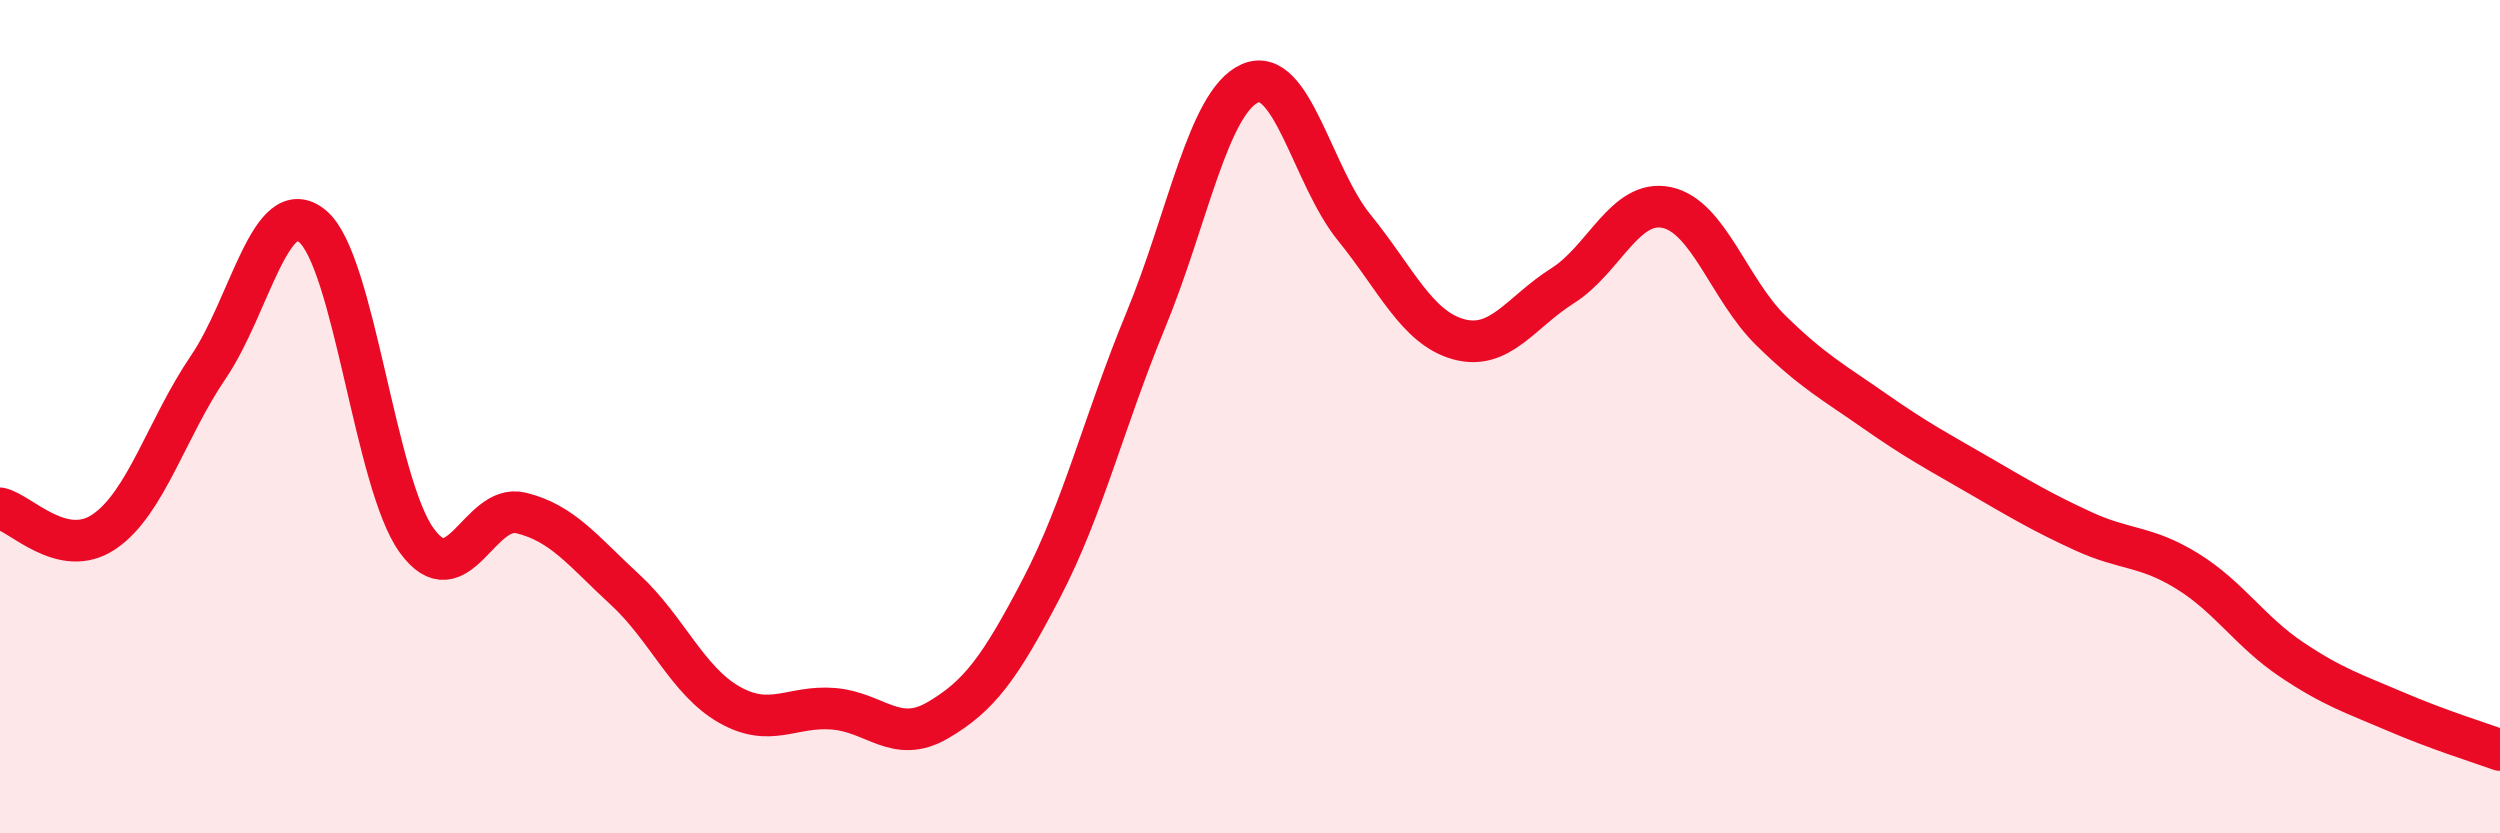
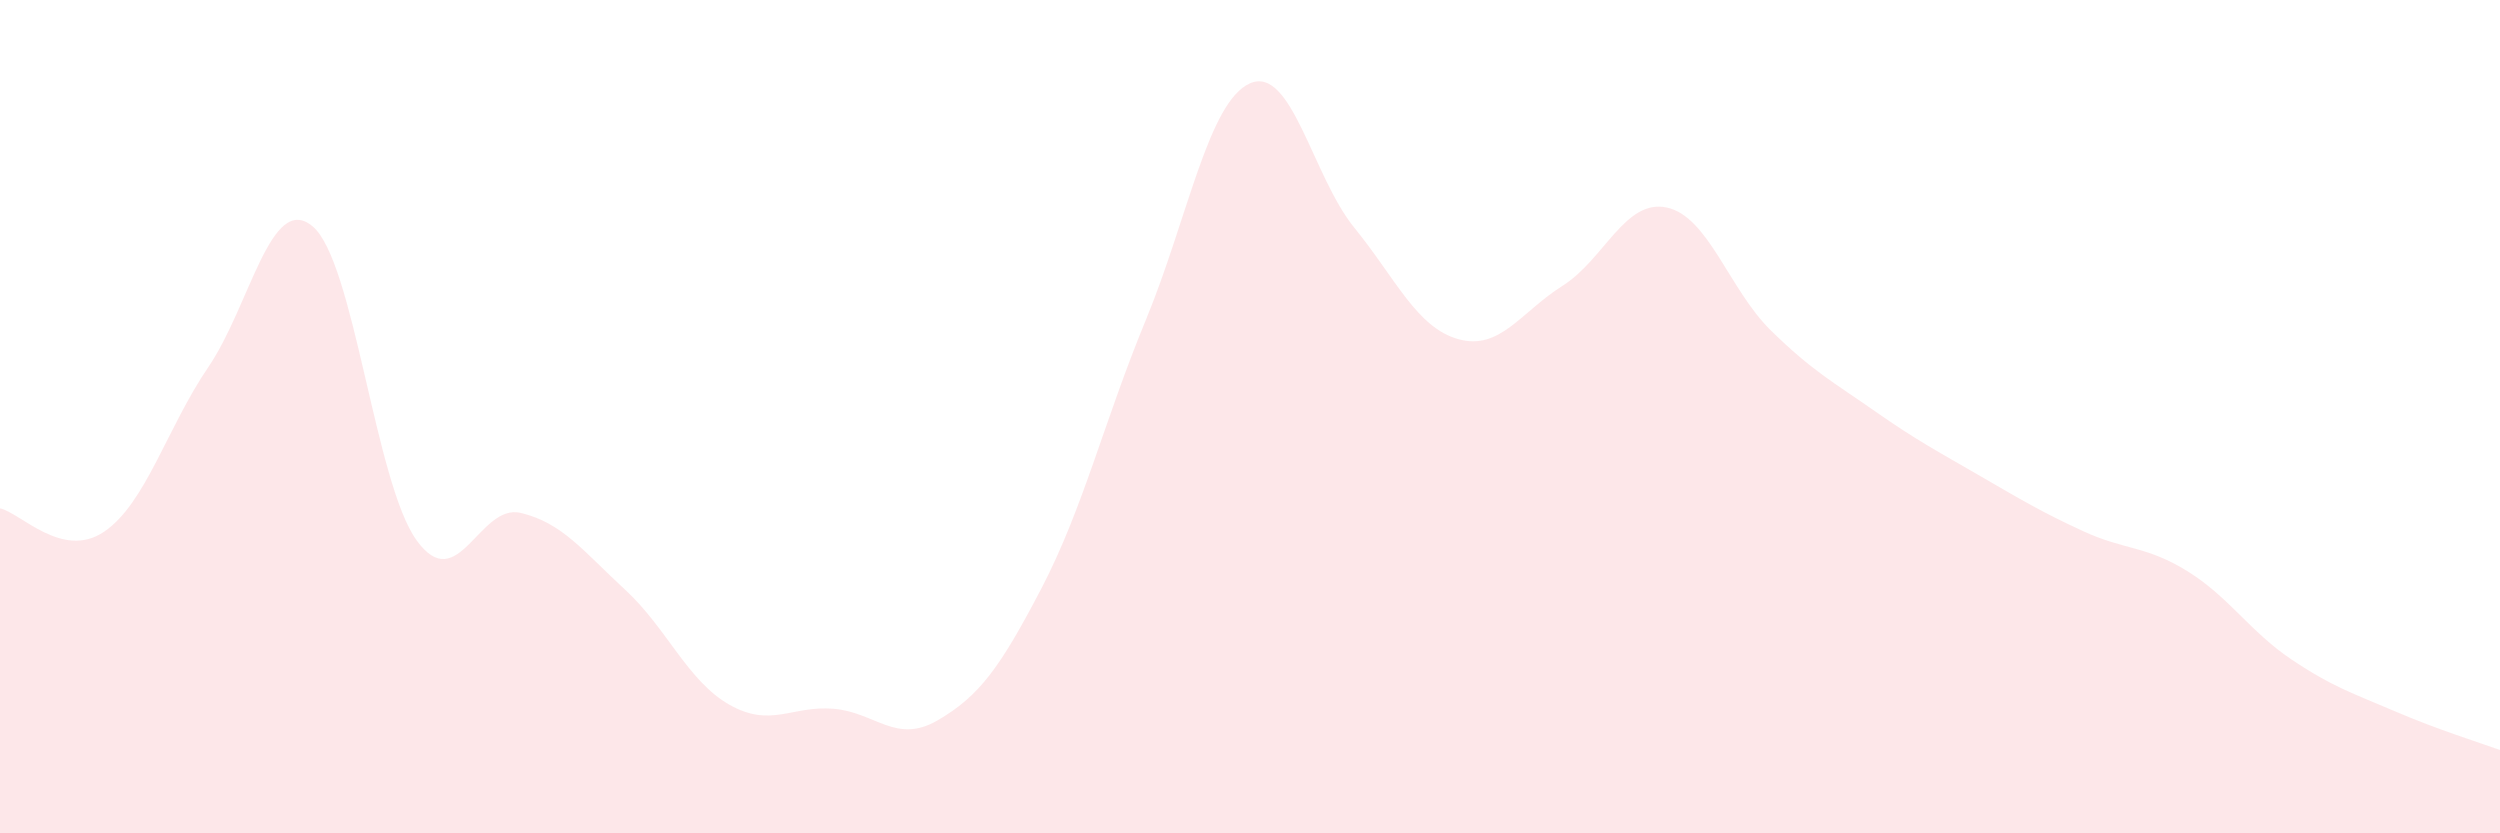
<svg xmlns="http://www.w3.org/2000/svg" width="60" height="20" viewBox="0 0 60 20">
  <path d="M 0,12.2 C 0.5,12.31 1.5,13.44 2.5,12.76 C 3.5,12.08 4,10.28 5,8.81 C 6,7.34 6.5,4.6 7.5,5.43 C 8.5,6.26 9,11.59 10,12.97 C 11,14.35 11.5,12.07 12.5,12.31 C 13.5,12.55 14,13.23 15,14.15 C 16,15.07 16.5,16.34 17.5,16.91 C 18.5,17.48 19,16.93 20,17.01 C 21,17.09 21.5,17.87 22.5,17.29 C 23.5,16.71 24,16.03 25,14.11 C 26,12.19 26.5,10.1 27.5,7.68 C 28.5,5.26 29,2.44 30,2 C 31,1.56 31.5,4.23 32.5,5.46 C 33.5,6.69 34,7.86 35,8.14 C 36,8.42 36.5,7.49 37.5,6.86 C 38.5,6.23 39,4.77 40,4.98 C 41,5.19 41.5,6.95 42.5,7.93 C 43.5,8.91 44,9.17 45,9.87 C 46,10.57 46.5,10.83 47.5,11.41 C 48.5,11.99 49,12.29 50,12.75 C 51,13.21 51.5,13.09 52.5,13.71 C 53.5,14.33 54,15.16 55,15.83 C 56,16.5 56.5,16.65 57.5,17.08 C 58.5,17.51 59.5,17.82 60,18L60 20L0 20Z" fill="#EB0A25" opacity="0.1" stroke-linecap="round" stroke-linejoin="round" />
-   <path d="M 0,12.2 C 0.5,12.31 1.5,13.44 2.5,12.76 C 3.5,12.08 4,10.28 5,8.81 C 6,7.34 6.5,4.6 7.5,5.43 C 8.5,6.26 9,11.59 10,12.97 C 11,14.35 11.5,12.07 12.5,12.31 C 13.5,12.55 14,13.23 15,14.15 C 16,15.07 16.5,16.34 17.5,16.91 C 18.5,17.48 19,16.93 20,17.01 C 21,17.09 21.5,17.87 22.5,17.29 C 23.5,16.71 24,16.03 25,14.11 C 26,12.19 26.5,10.1 27.5,7.68 C 28.5,5.26 29,2.44 30,2 C 31,1.56 31.5,4.23 32.5,5.46 C 33.5,6.69 34,7.86 35,8.14 C 36,8.42 36.5,7.49 37.5,6.86 C 38.5,6.23 39,4.77 40,4.98 C 41,5.19 41.5,6.95 42.5,7.93 C 43.5,8.91 44,9.17 45,9.87 C 46,10.57 46.5,10.83 47.5,11.41 C 48.5,11.99 49,12.29 50,12.75 C 51,13.21 51.5,13.09 52.5,13.71 C 53.5,14.33 54,15.16 55,15.83 C 56,16.5 56.5,16.65 57.5,17.08 C 58.5,17.51 59.5,17.82 60,18" stroke="#EB0A25" stroke-width="1" fill="none" stroke-linecap="round" stroke-linejoin="round" />
</svg>